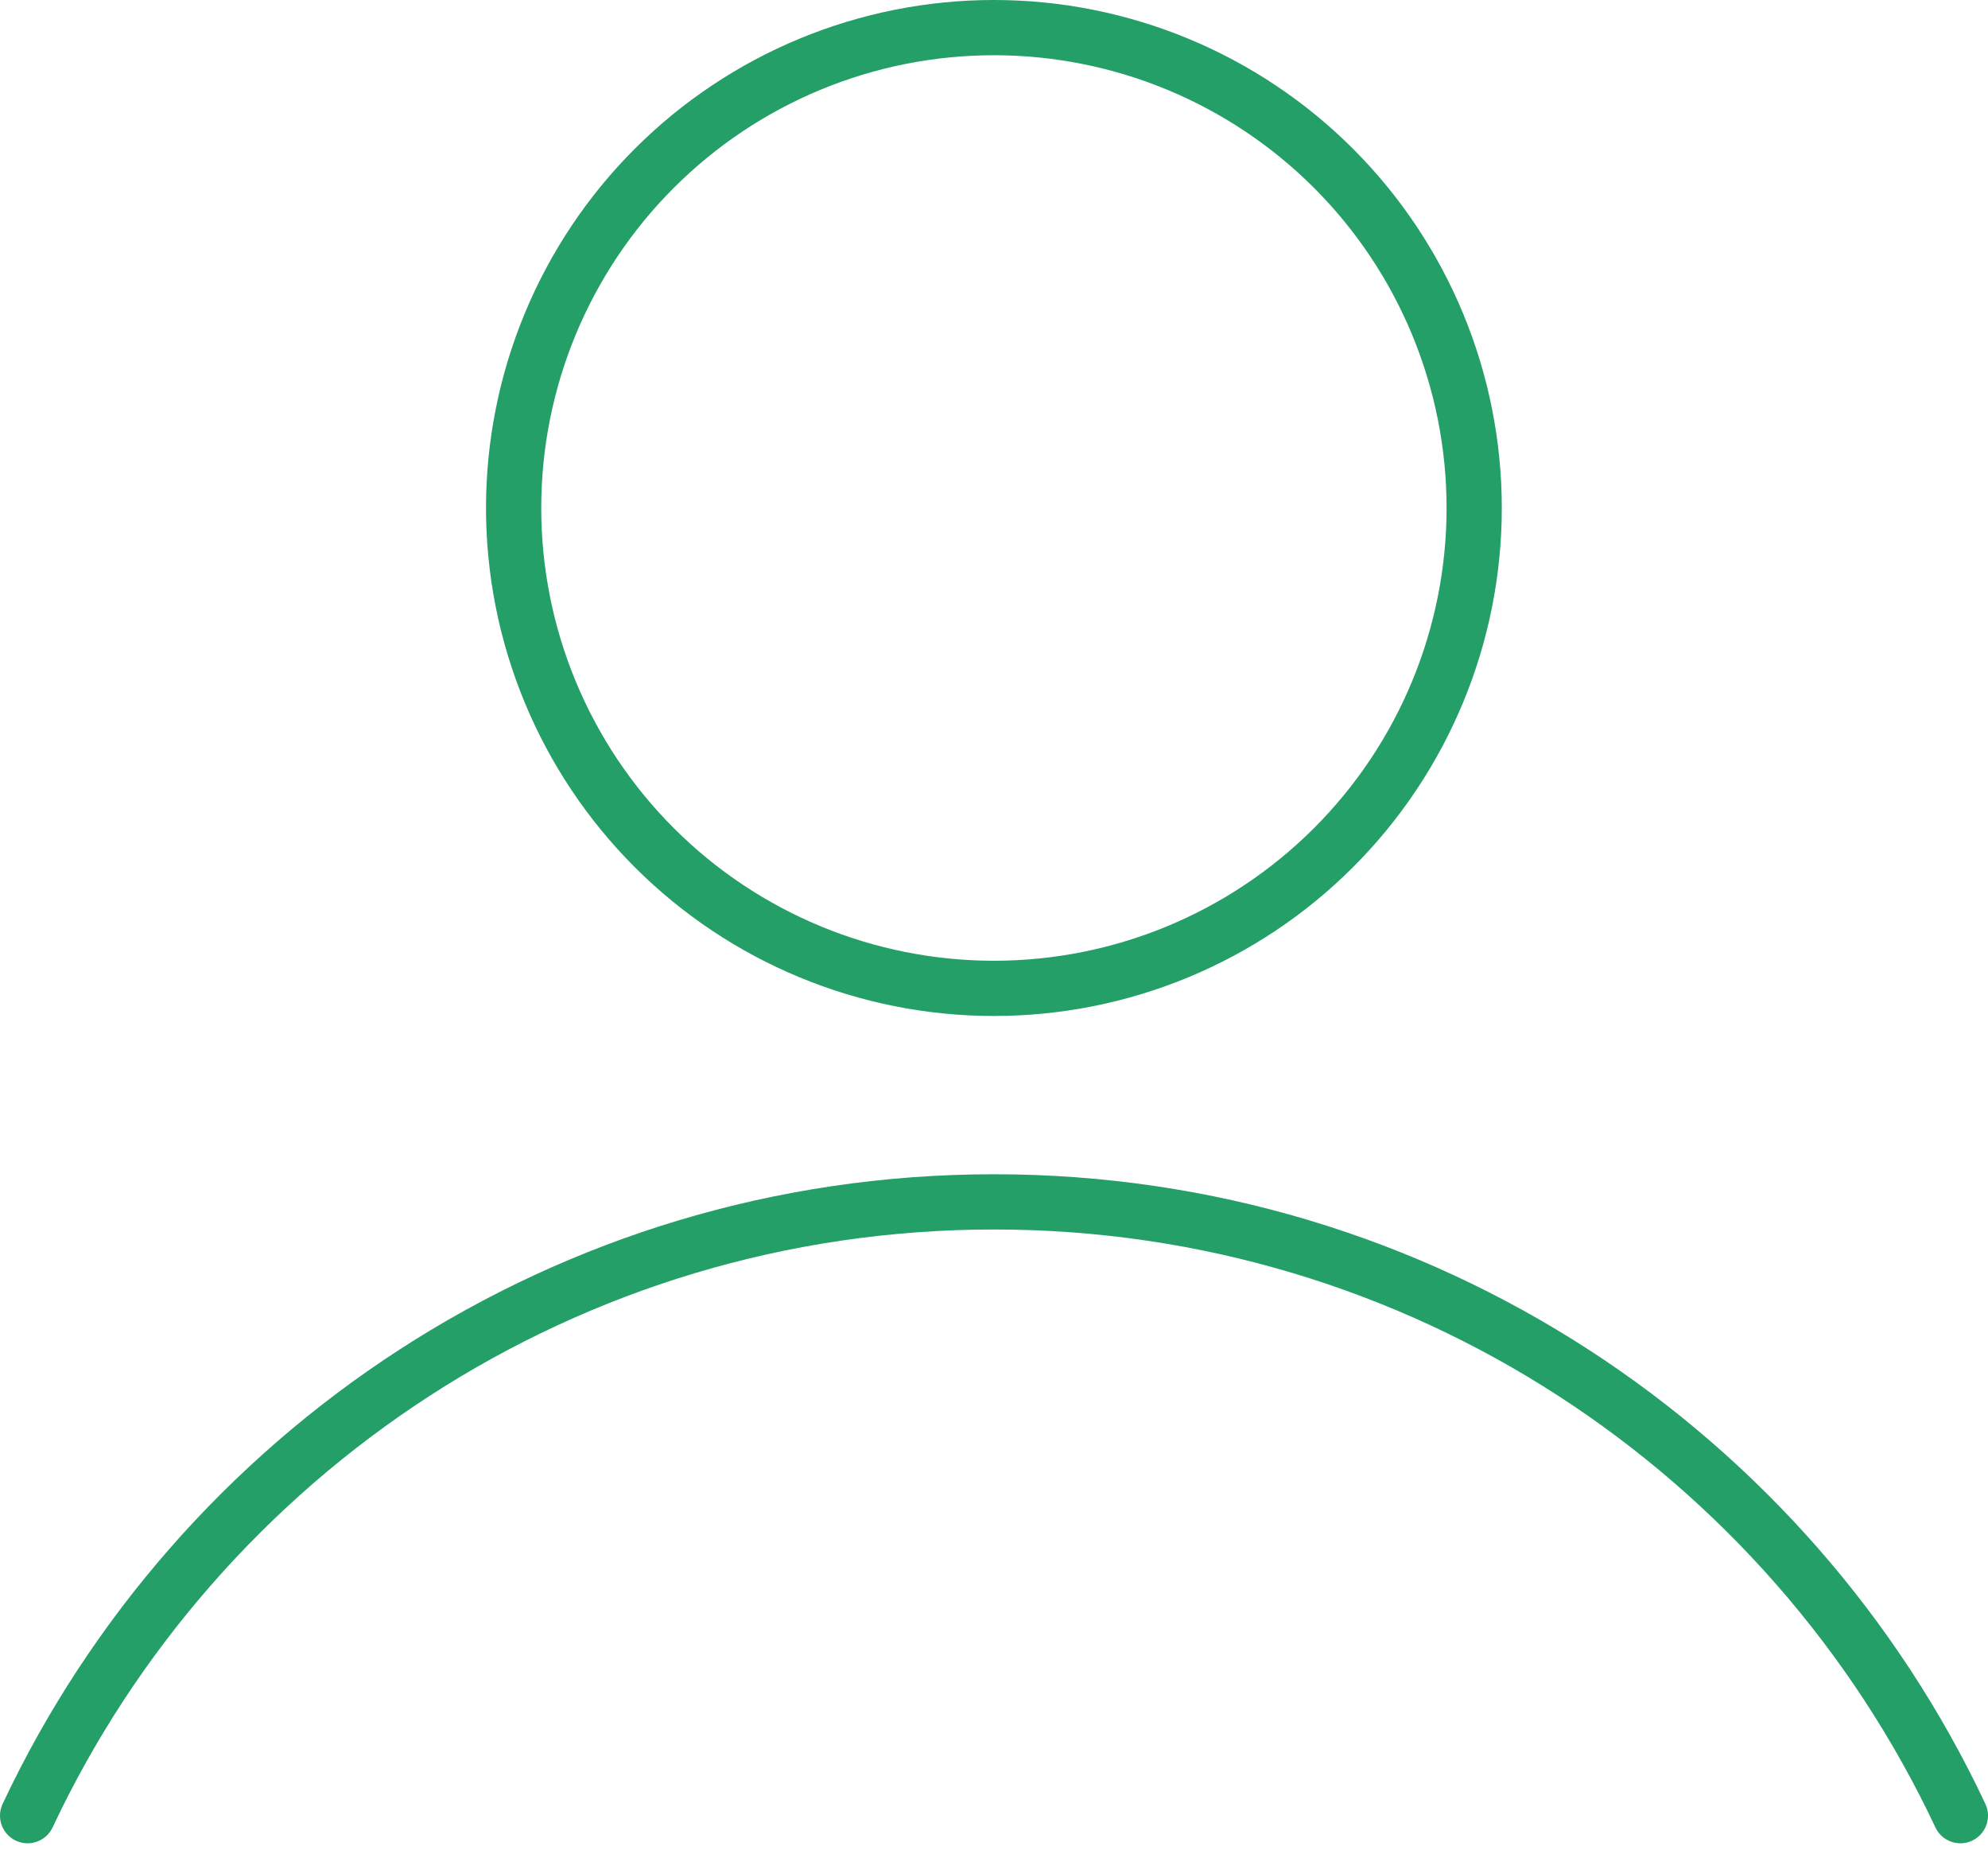
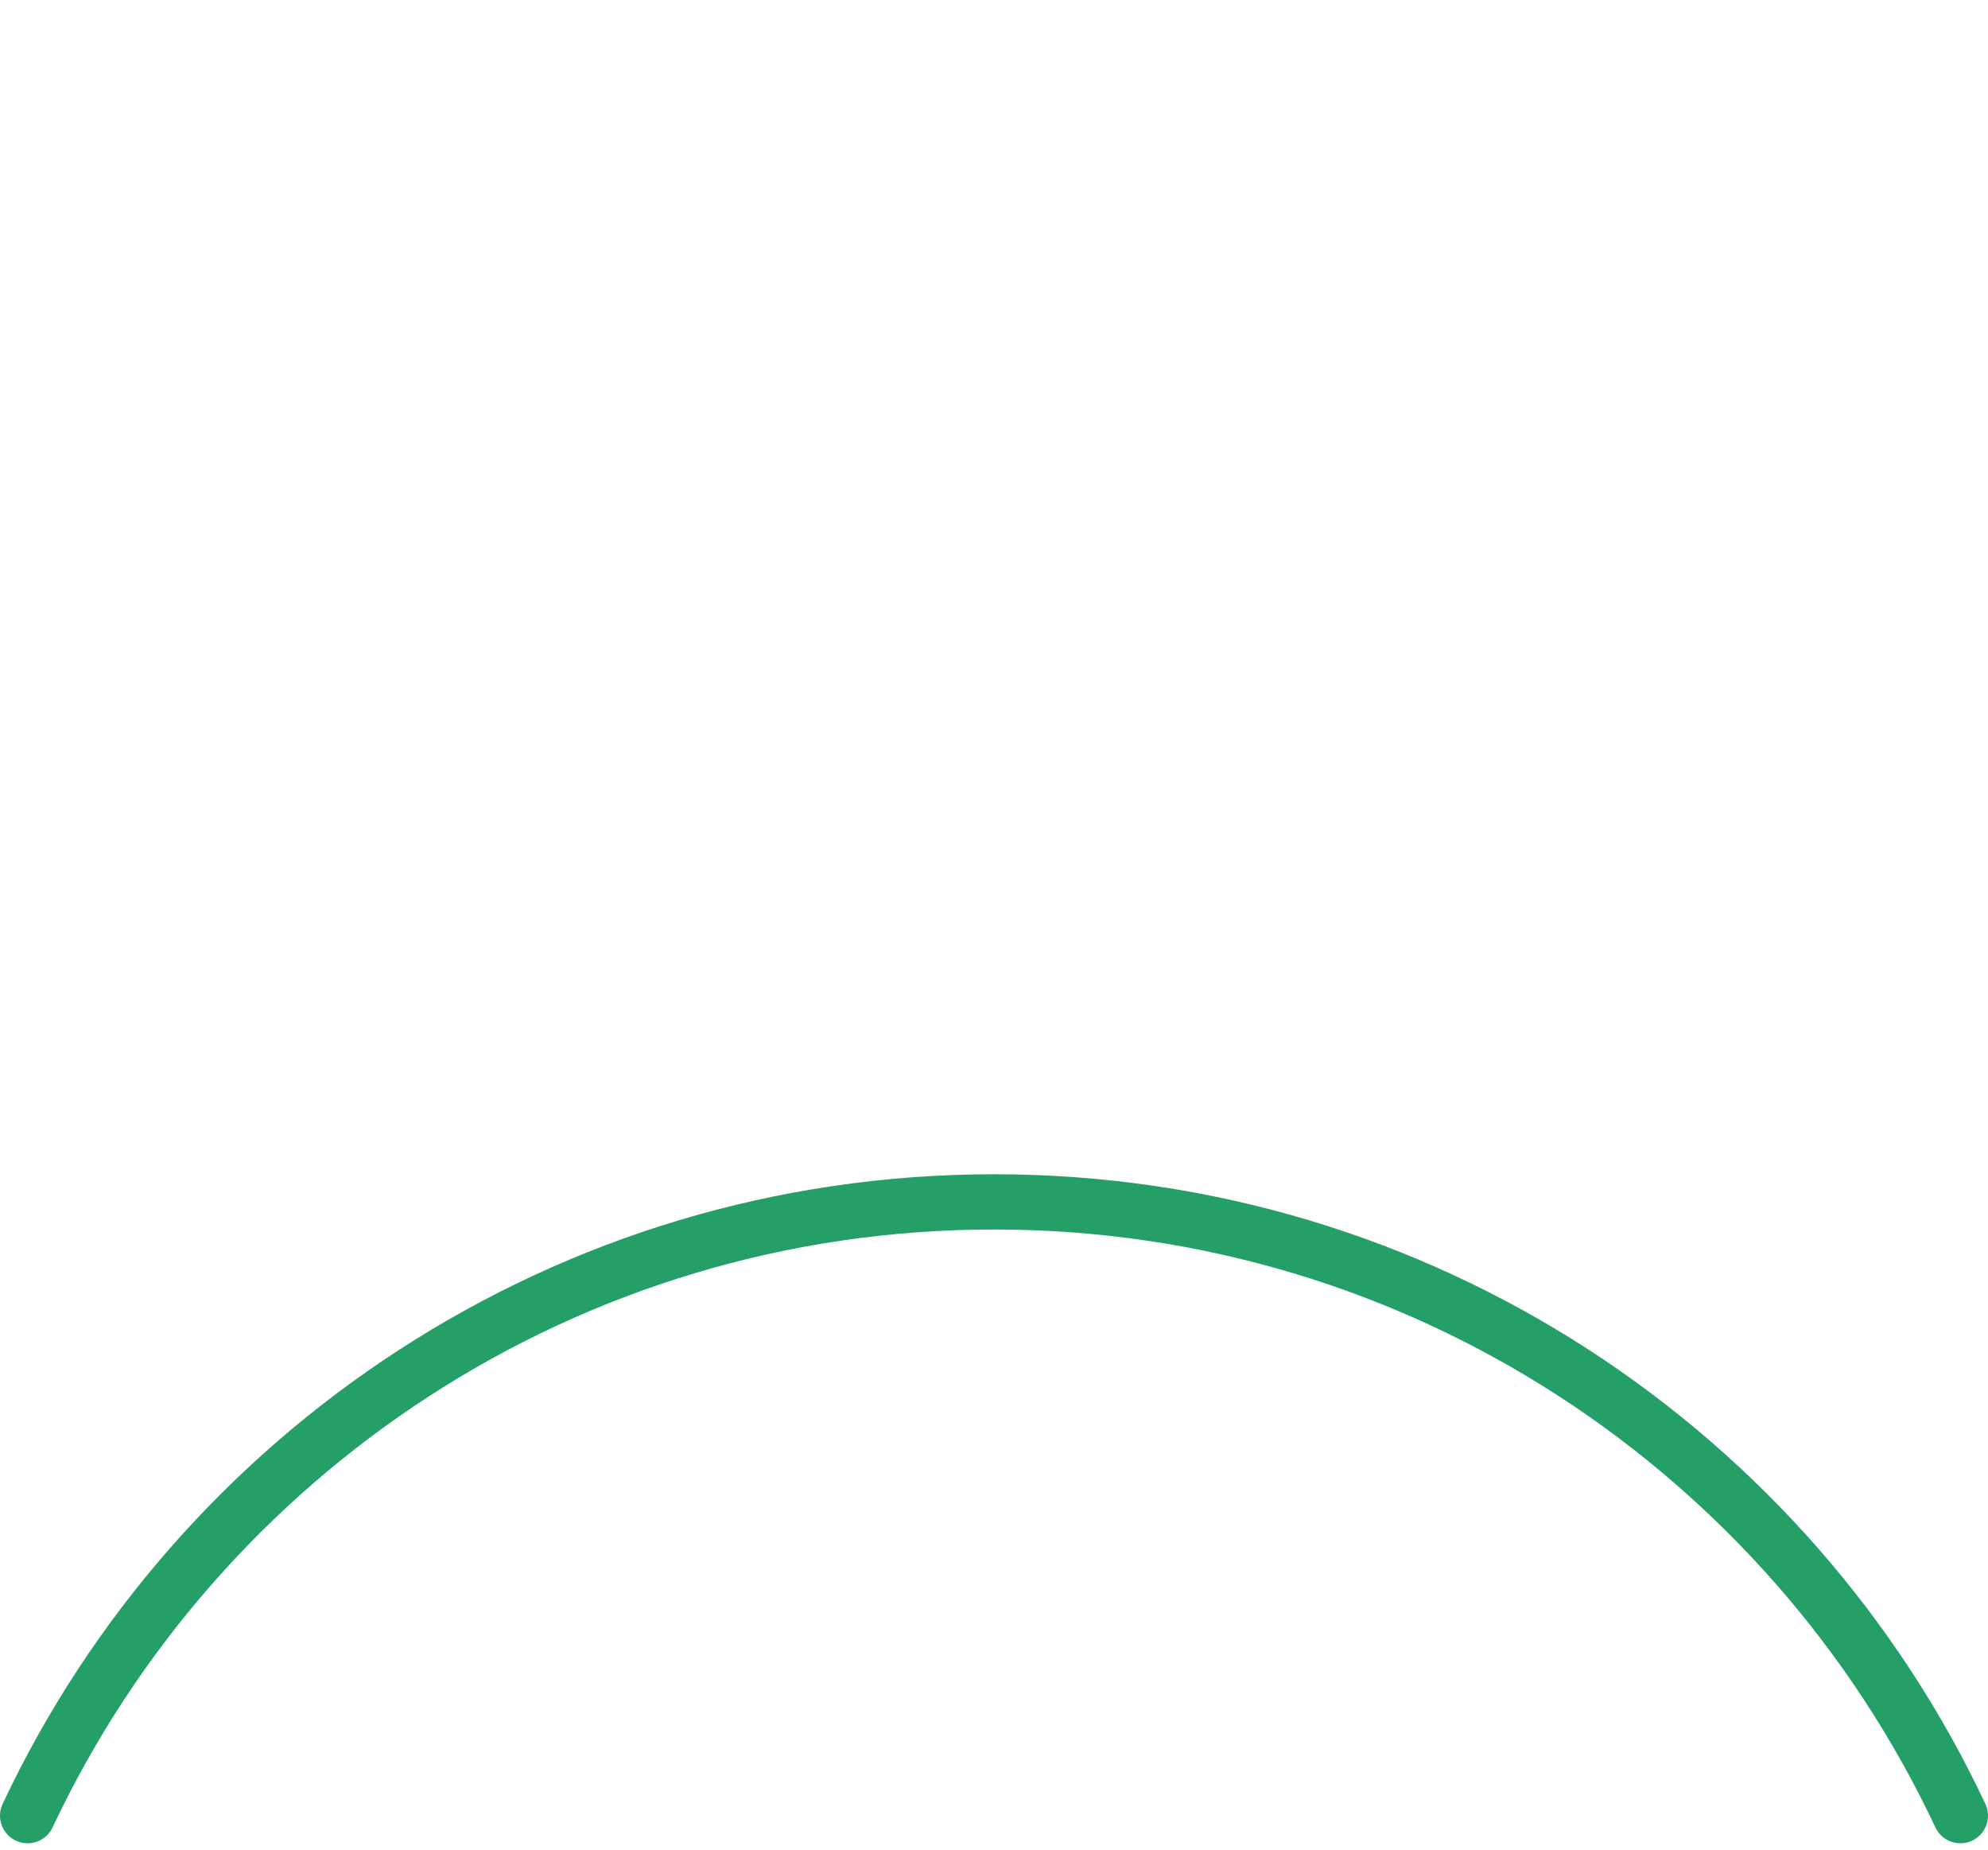
<svg xmlns="http://www.w3.org/2000/svg" width="72" height="67" viewBox="0 0 72 67" fill="none">
-   <path fill-rule="evenodd" clip-rule="evenodd" d="M35.996 2C31.648 2 27.478 3.727 24.403 6.802C21.329 9.876 19.602 14.046 19.602 18.395C19.602 22.743 21.329 26.913 24.403 29.987C27.478 33.062 31.648 34.789 35.996 34.789C40.344 34.789 44.514 33.062 47.589 29.987C50.663 26.913 52.391 22.743 52.391 18.395C52.391 14.046 50.663 9.876 47.589 6.802C44.514 3.727 40.344 2 35.996 2ZM22.989 5.388C26.439 1.938 31.118 0 35.996 0C40.875 0 45.553 1.938 49.003 5.388C52.453 8.837 54.391 13.516 54.391 18.395C54.391 23.273 52.453 27.952 49.003 31.401C45.553 34.851 40.875 36.789 35.996 36.789C31.118 36.789 26.439 34.851 22.989 31.401C19.54 27.952 17.602 23.273 17.602 18.395C17.602 13.516 19.54 8.837 22.989 5.388Z" fill="#249F67" />
  <path fill-rule="evenodd" clip-rule="evenodd" d="M36 44.52C20.928 44.52 7.922 53.375 1.905 66.171C1.67 66.671 1.074 66.886 0.574 66.651C0.075 66.416 -0.14 65.82 0.095 65.32C6.429 51.849 20.124 42.52 36 42.52C51.876 42.52 65.571 51.849 71.905 65.32C72.14 65.82 71.925 66.416 71.425 66.651C70.926 66.886 70.33 66.671 70.095 66.171C64.078 53.375 51.072 44.52 36 44.52Z" fill="#249F67" />
</svg>